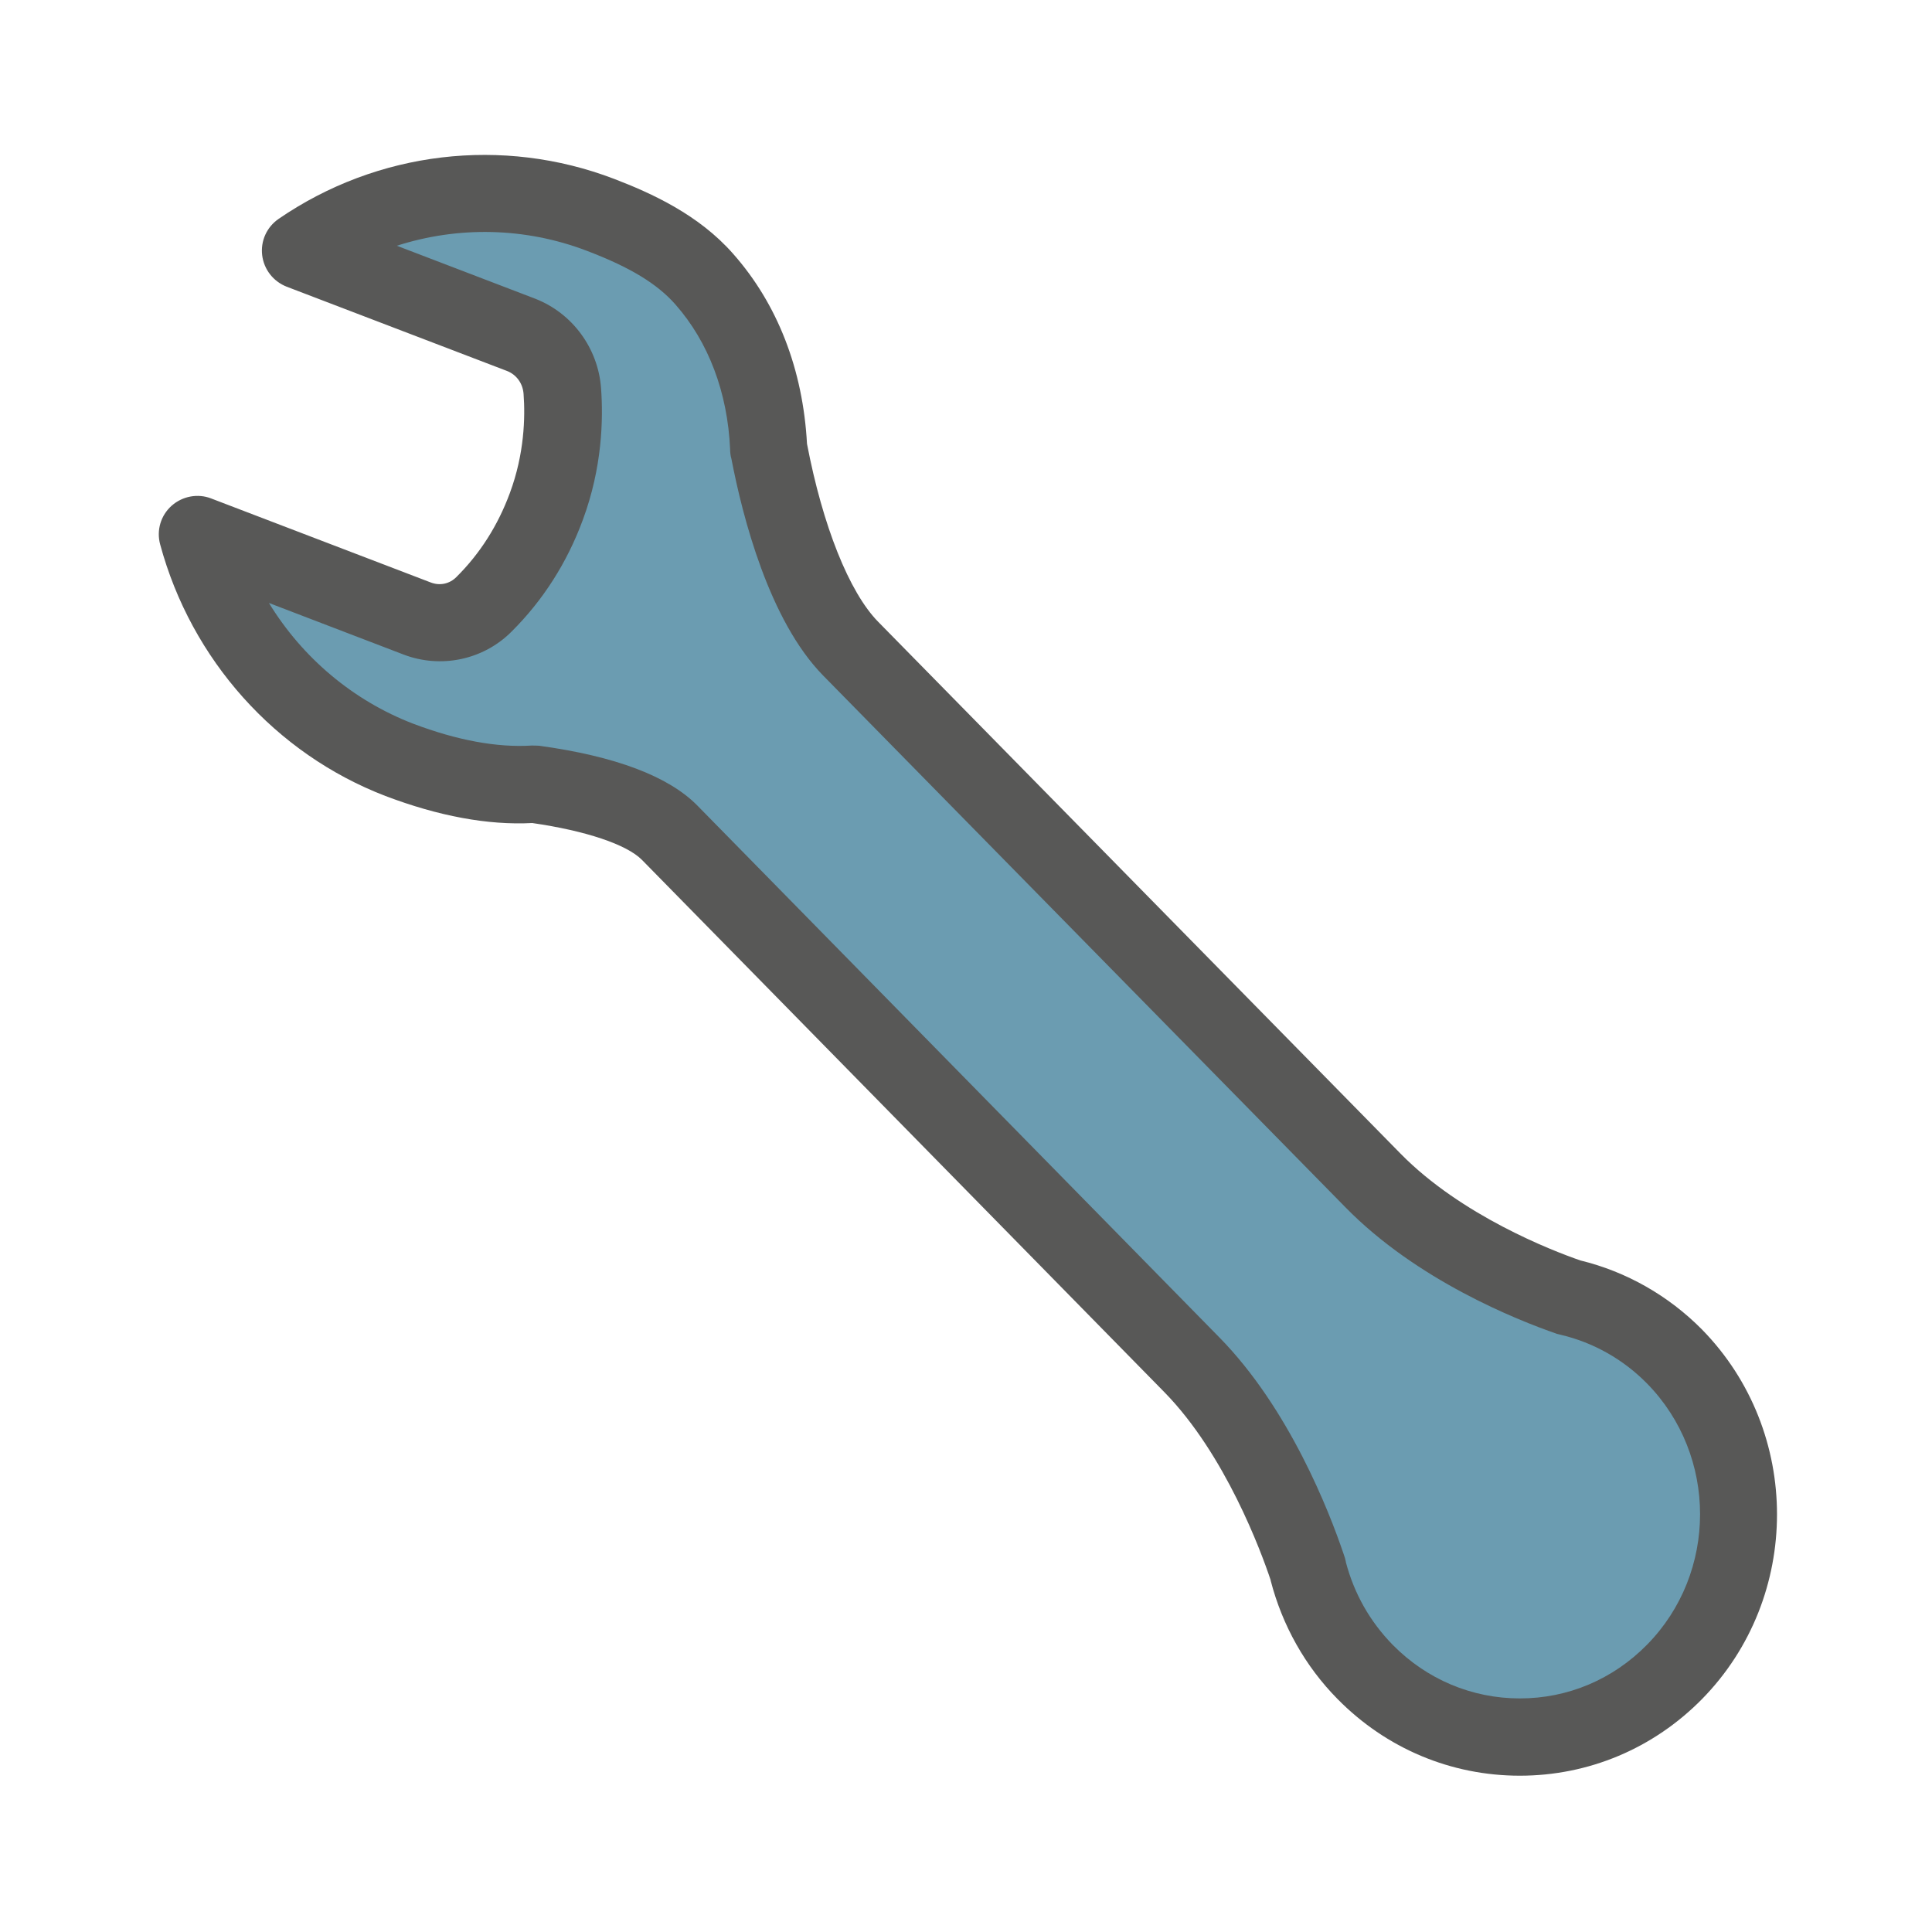
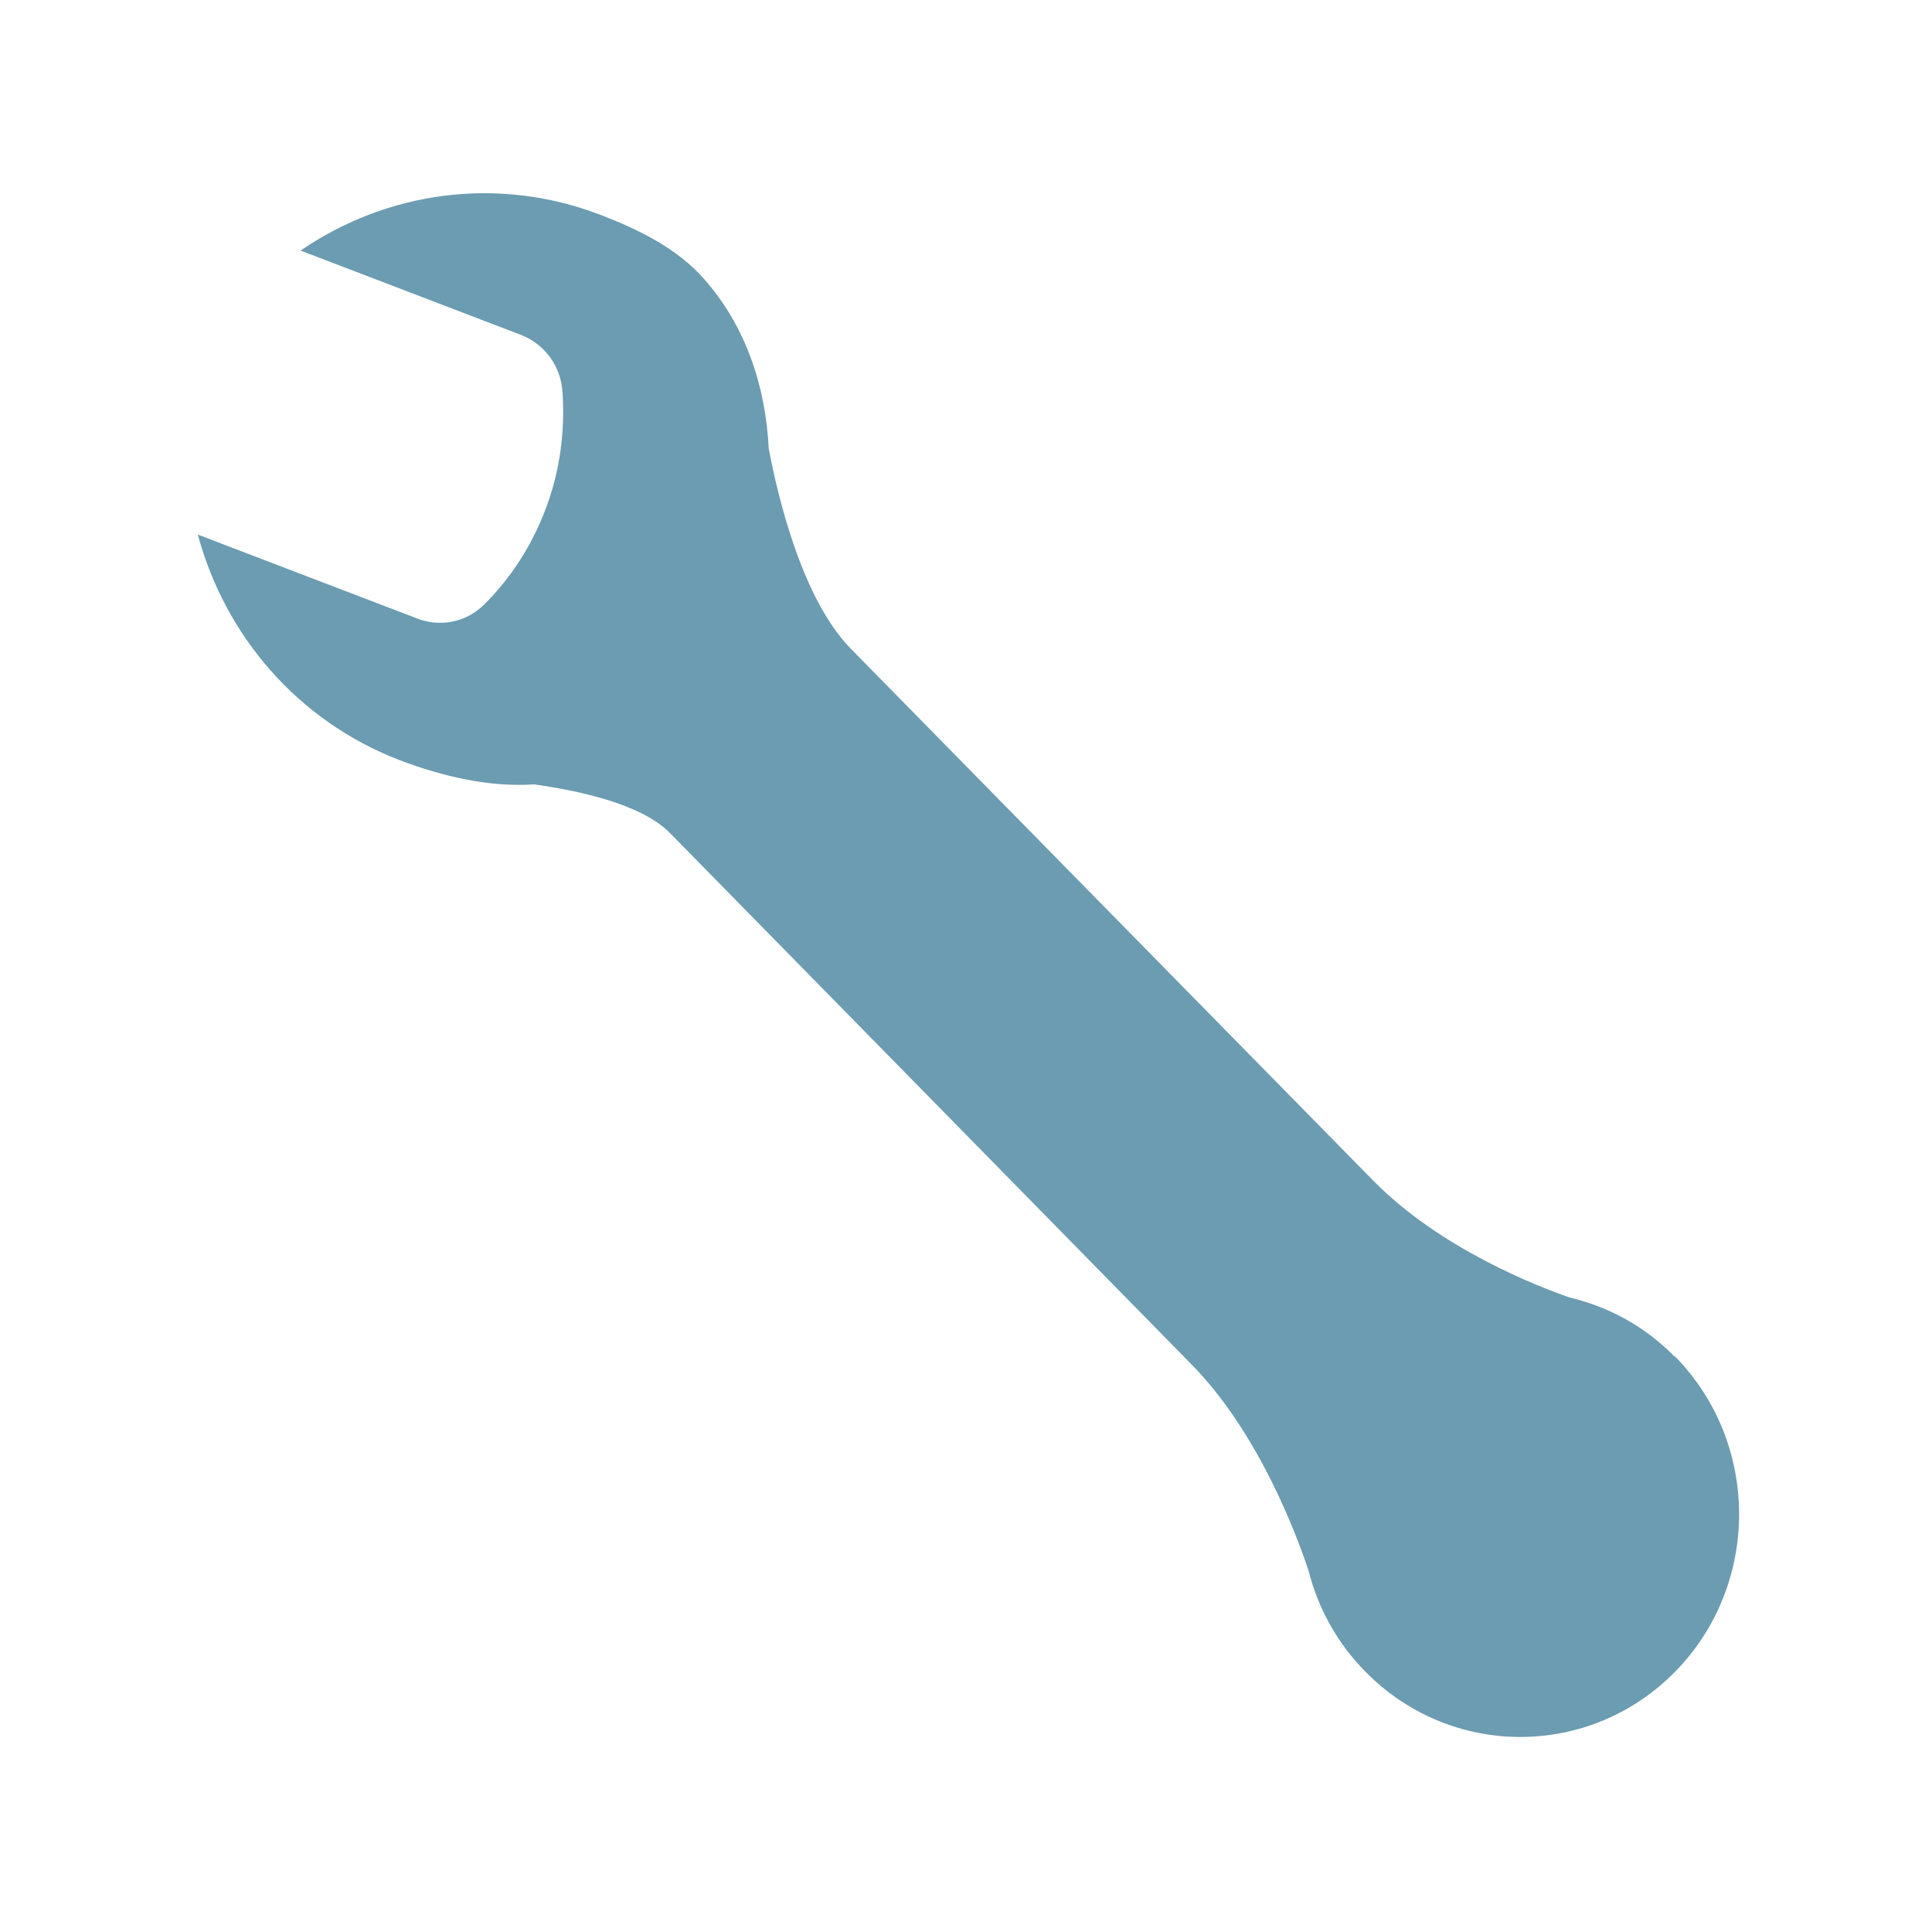
<svg xmlns="http://www.w3.org/2000/svg" id="Werkzeug" viewBox="0 0 100 100">
  <defs>
    <style>
      .cls-1 {
        fill: #6b9cb1;
      }

      .cls-1, .cls-2 {
        stroke-width: 0px;
      }

      .cls-2 {
        fill: #585857;
      }
    </style>
  </defs>
  <path class="cls-1" d="M86.68,70.22c-1.55-1.58-3.44-2.59-5.43-3.06-.01-.01-.02-.01-.03-.01-1.55-.54-6.66-2.49-10.15-6.05l-27.04-27.53c-2.51-2.57-3.76-7.82-4.23-10.3,0,0-.01-.01-.01-.02-.15-3.29-1.23-6.42-3.34-8.8-1.37-1.57-3.34-2.55-5.37-3.33-5.37-2.06-11.11-1.18-15.52,1.85l11.42,4.37c1.2.47,2.03,1.59,2.13,2.9.11,1.52.03,3.67-.82,5.98-.88,2.39-2.18,4.03-3.23,5.07-.91.91-2.26,1.19-3.45.73l-11.37-4.35c1.39,5.18,5.12,9.62,10.43,11.67,2.29.87,4.69,1.41,6.97,1.26,2.17.3,5.52.98,7.03,2.51l27.03,27.54c3.45,3.52,5.41,8.8,5.98,10.5.02.05.03.09.05.15.49,1.92,1.46,3.73,2.95,5.23,4.42,4.5,11.6,4.5,16.02,0,4.42-4.5,4.42-11.81,0-16.32Z" />
-   <path class="cls-2" d="M78.67,91.91c-3.57,0-6.92-1.41-9.44-3.97-1.67-1.69-2.86-3.81-3.46-6.13,0,0,0-.01,0-.02-.49-1.47-2.35-6.52-5.51-9.74l-27.03-27.54c-.79-.8-2.91-1.51-5.68-1.91-2.3.12-4.86-.36-7.6-1.4-5.7-2.19-10.05-7.06-11.66-13.02-.2-.73.03-1.5.59-2,.56-.5,1.36-.65,2.05-.38l11.37,4.35c.47.18.97.07,1.32-.28,1.22-1.21,2.15-2.67,2.77-4.35.75-2.02.8-3.91.71-5.13-.04-.55-.37-1-.86-1.19l-11.4-4.36c-.69-.27-1.18-.89-1.27-1.63-.09-.74.24-1.46.85-1.88,5.11-3.51,11.6-4.28,17.37-2.07,1.93.74,4.38,1.85,6.16,3.88,2.29,2.59,3.61,5.98,3.82,9.83.81,4.24,2.18,7.68,3.68,9.21l27.04,27.53c3.14,3.2,7.83,5.02,9.31,5.53,2.38.58,4.56,1.82,6.3,3.58,0,0,0,0,0,0,5.17,5.28,5.17,13.85,0,19.12-2.52,2.56-5.87,3.97-9.44,3.97ZM69.66,80.85c.43,1.64,1.25,3.08,2.42,4.28,1.76,1.79,4.1,2.78,6.59,2.78s4.82-.99,6.58-2.78c3.66-3.72,3.66-9.79,0-13.52-1.23-1.25-2.77-2.12-4.46-2.52-.05-.01-.11-.03-.16-.04-.02,0-.05-.01-.07-.02-2.05-.71-7.23-2.77-10.92-6.54l-27.04-27.53c-2.79-2.85-4.16-8.19-4.74-11.2-.05-.17-.07-.35-.07-.52-.13-2.91-1.11-5.53-2.83-7.48-.94-1.07-2.35-1.93-4.59-2.78-3.19-1.22-6.66-1.28-9.83-.26l7.16,2.74c1.93.75,3.26,2.57,3.41,4.63.12,1.61.06,4.11-.94,6.81-.82,2.23-2.07,4.18-3.7,5.8-1.45,1.45-3.64,1.92-5.58,1.18l-6.97-2.67c1.73,2.83,4.35,5.05,7.47,6.25,2.27.86,4.34,1.24,6.12,1.13.14,0,.27,0,.4.01,3.94.54,6.69,1.58,8.18,3.09l27.03,27.54c3.61,3.68,5.68,9,6.42,11.19.06.16.1.3.12.41ZM65.87,82.03s0,0,0,0t0,0ZM65.75,81.67h0s0,0,0,0Z" />
</svg>